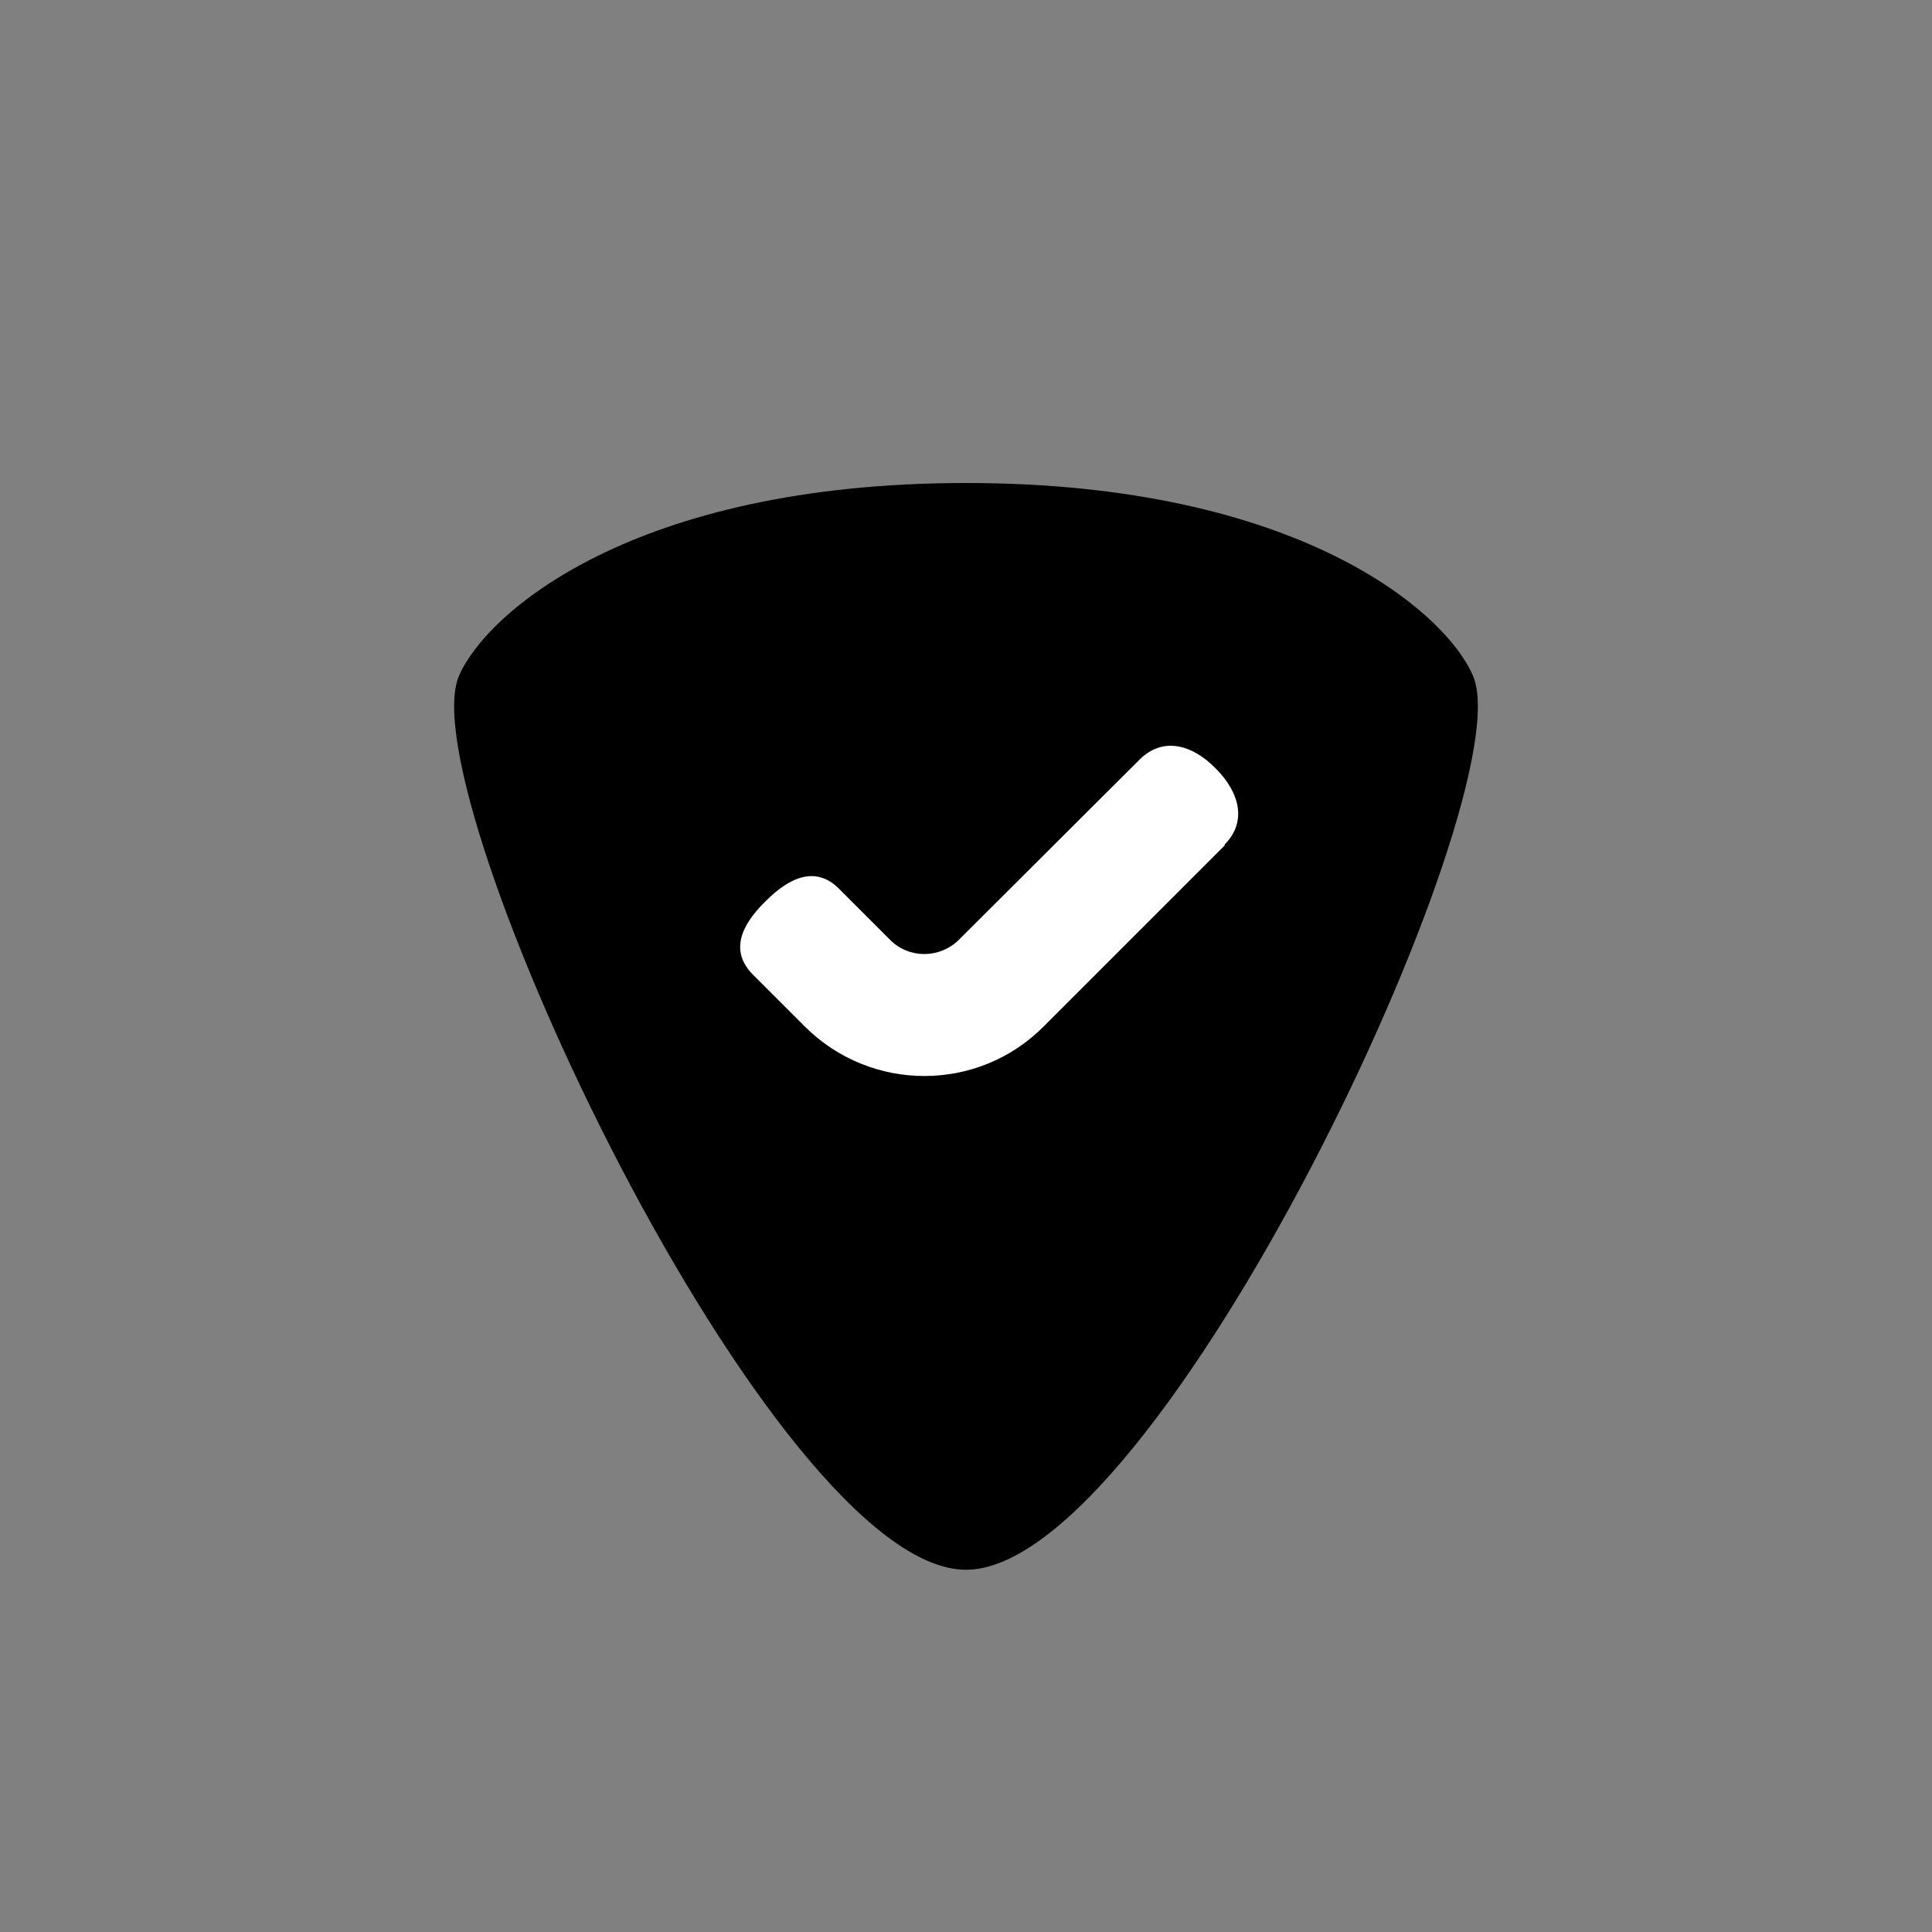
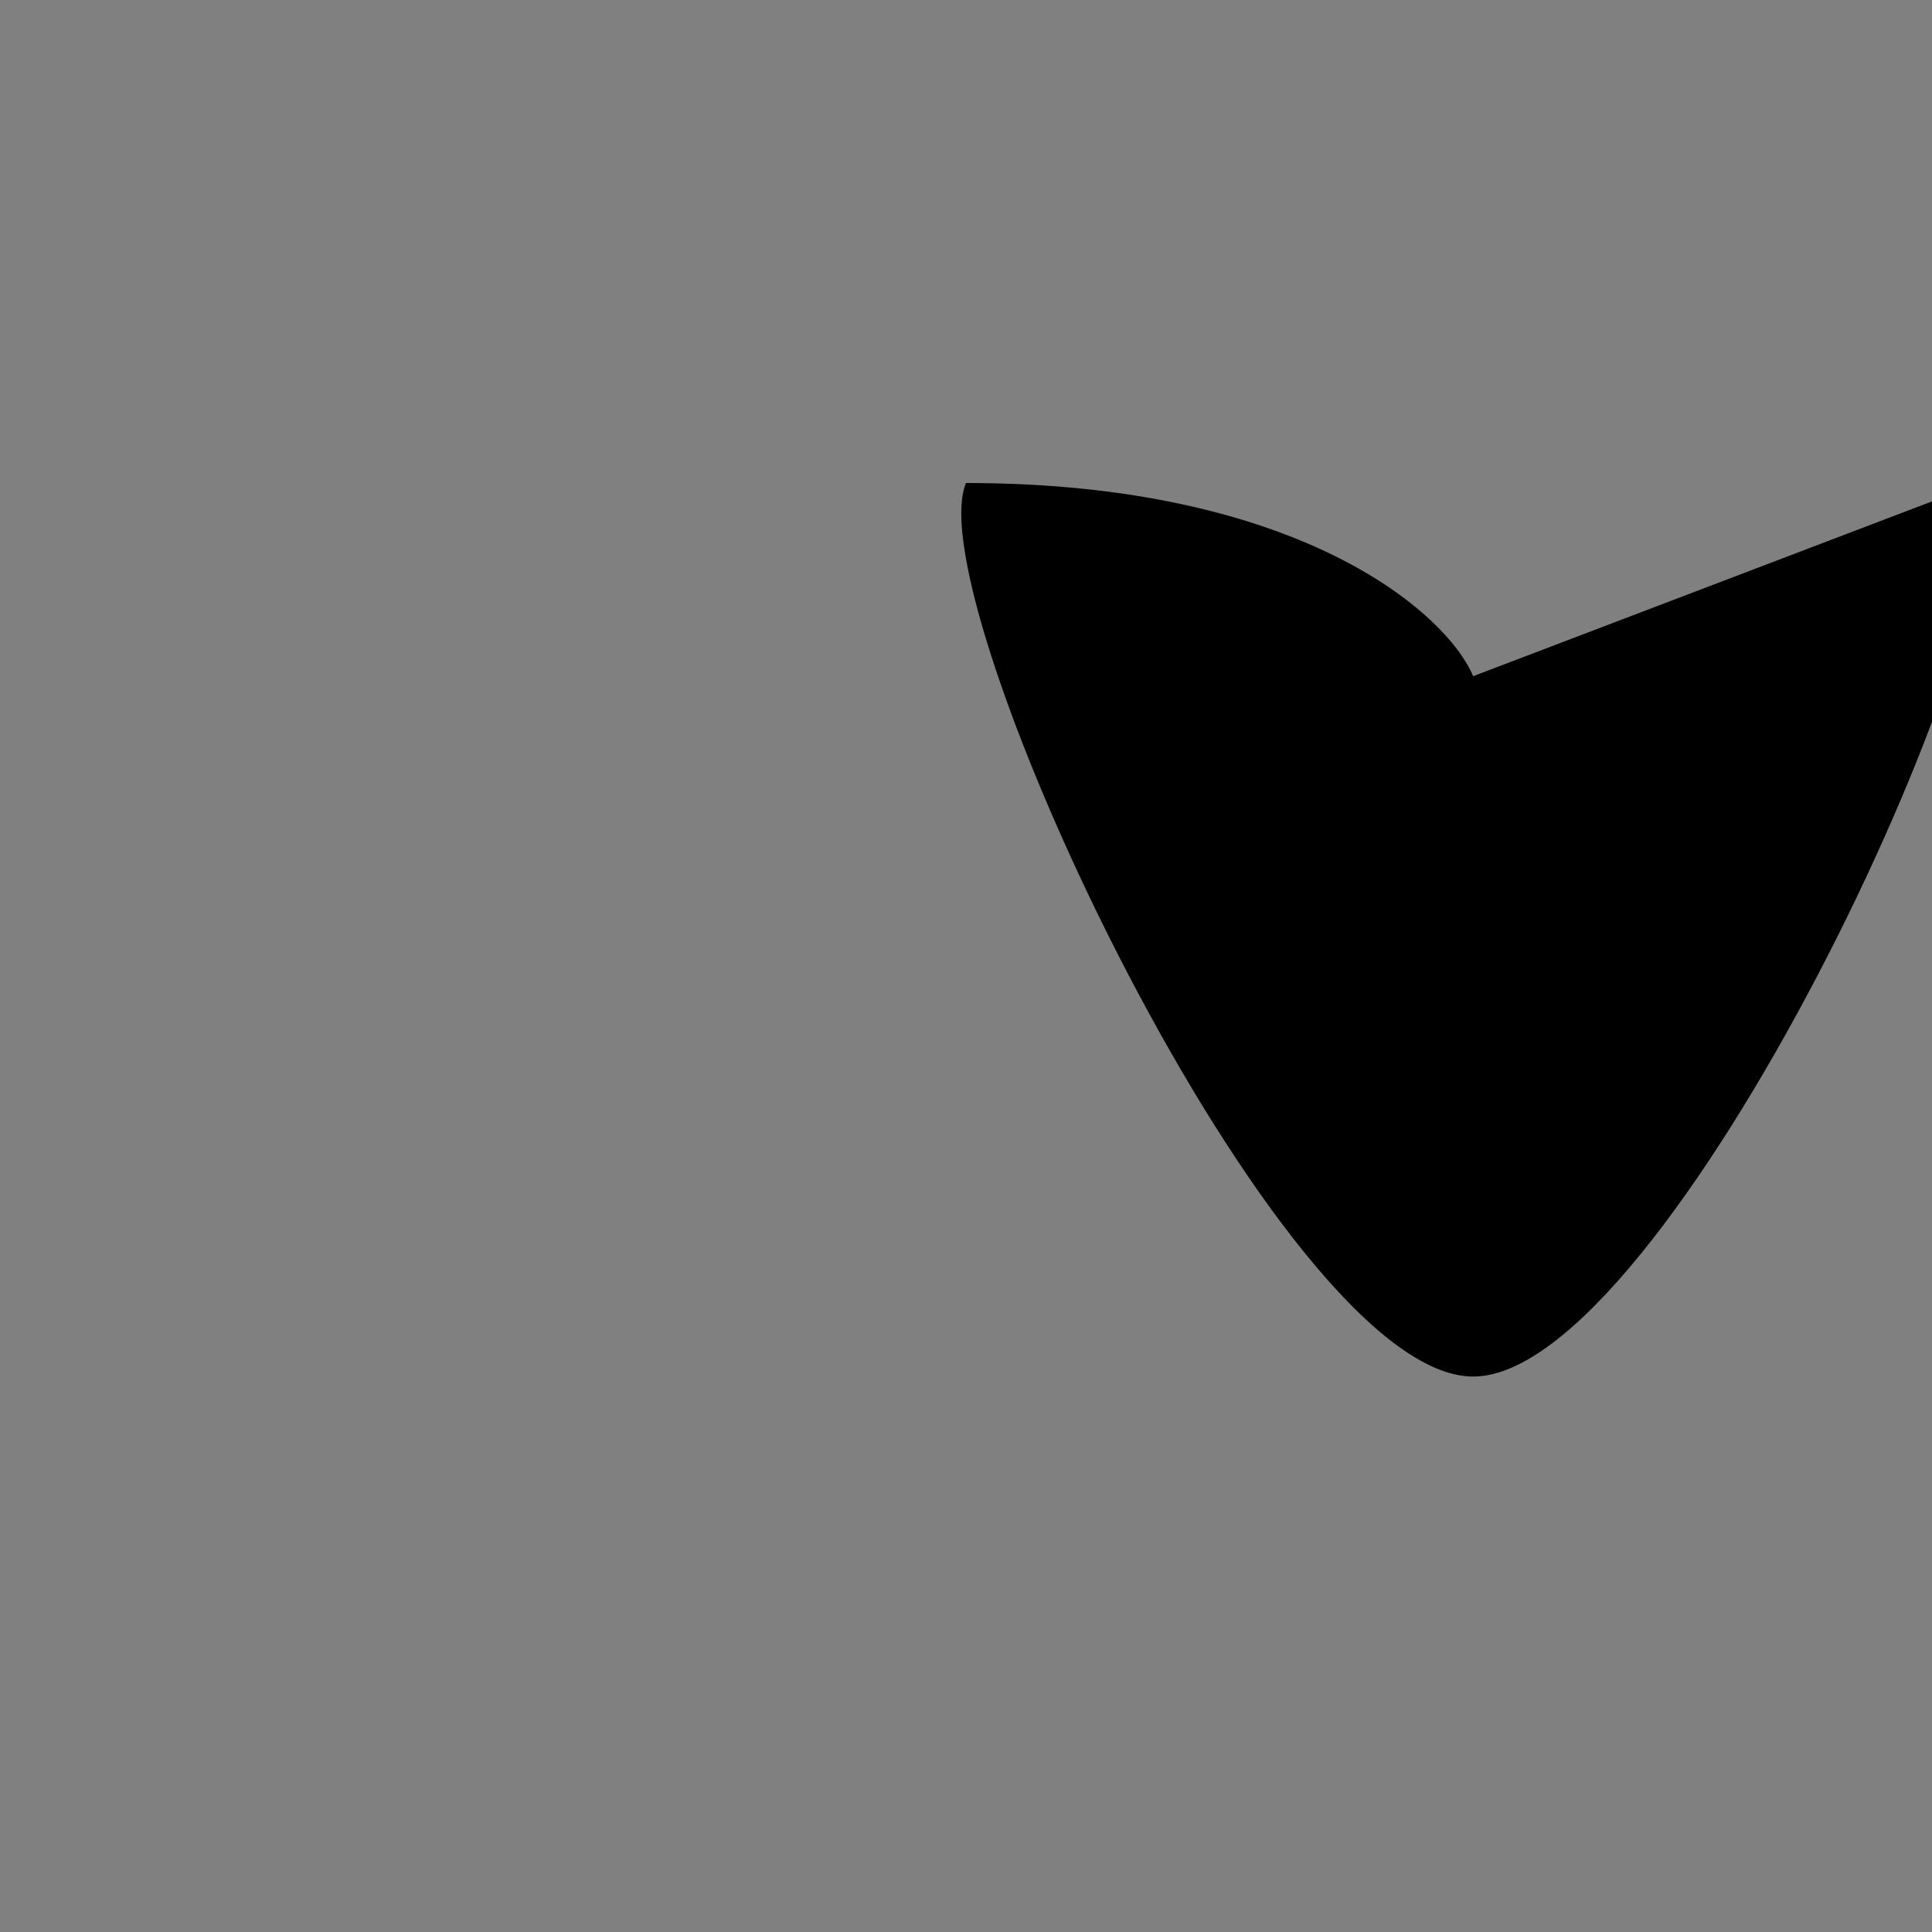
<svg xmlns="http://www.w3.org/2000/svg" id="Layer_2" viewBox="0 0 40 40">
  <rect x="0" y="0" width="40" height="40" fill="#808080" stroke="none" />
  <defs>
    <style>
      .cls-1 {
        fill: #fff;
      }

      .cls-2 {
        fill: none;
      }
    </style>
  </defs>
  <g id="Layer_1-2" data-name="Layer_1">
    <g id="schield_x5F__x5F_ok">
-       <rect id="void" class="cls-2" width="40" height="40" />
      <g>
-         <path d="M30.5,14c-.55-1.31-3.6-4-10.5-4s-9.95,2.7-10.5,4c-1.04,2.47,6.5,18.5,10.5,18.5s11.54-16.03,10.5-18.5Z" />
-         <path class="cls-1" d="M25.36,17.5l-3.75,3.75c-1.36,1.37-3.58,1.37-4.95,0l-1.07-1.07c-.49-.49-.24-1.03.25-1.51l.02-.02c.49-.49,1.03-.73,1.51-.25l1.06,1.06c.39.39,1.02.39,1.42,0l3.74-3.73c.49-.49,1.1-.31,1.58.18h0c.49.49.66,1.1.18,1.58Z" />
+         <path d="M30.5,14c-.55-1.31-3.6-4-10.5-4c-1.04,2.47,6.5,18.5,10.5,18.5s11.54-16.03,10.5-18.5Z" />
      </g>
    </g>
  </g>
</svg>